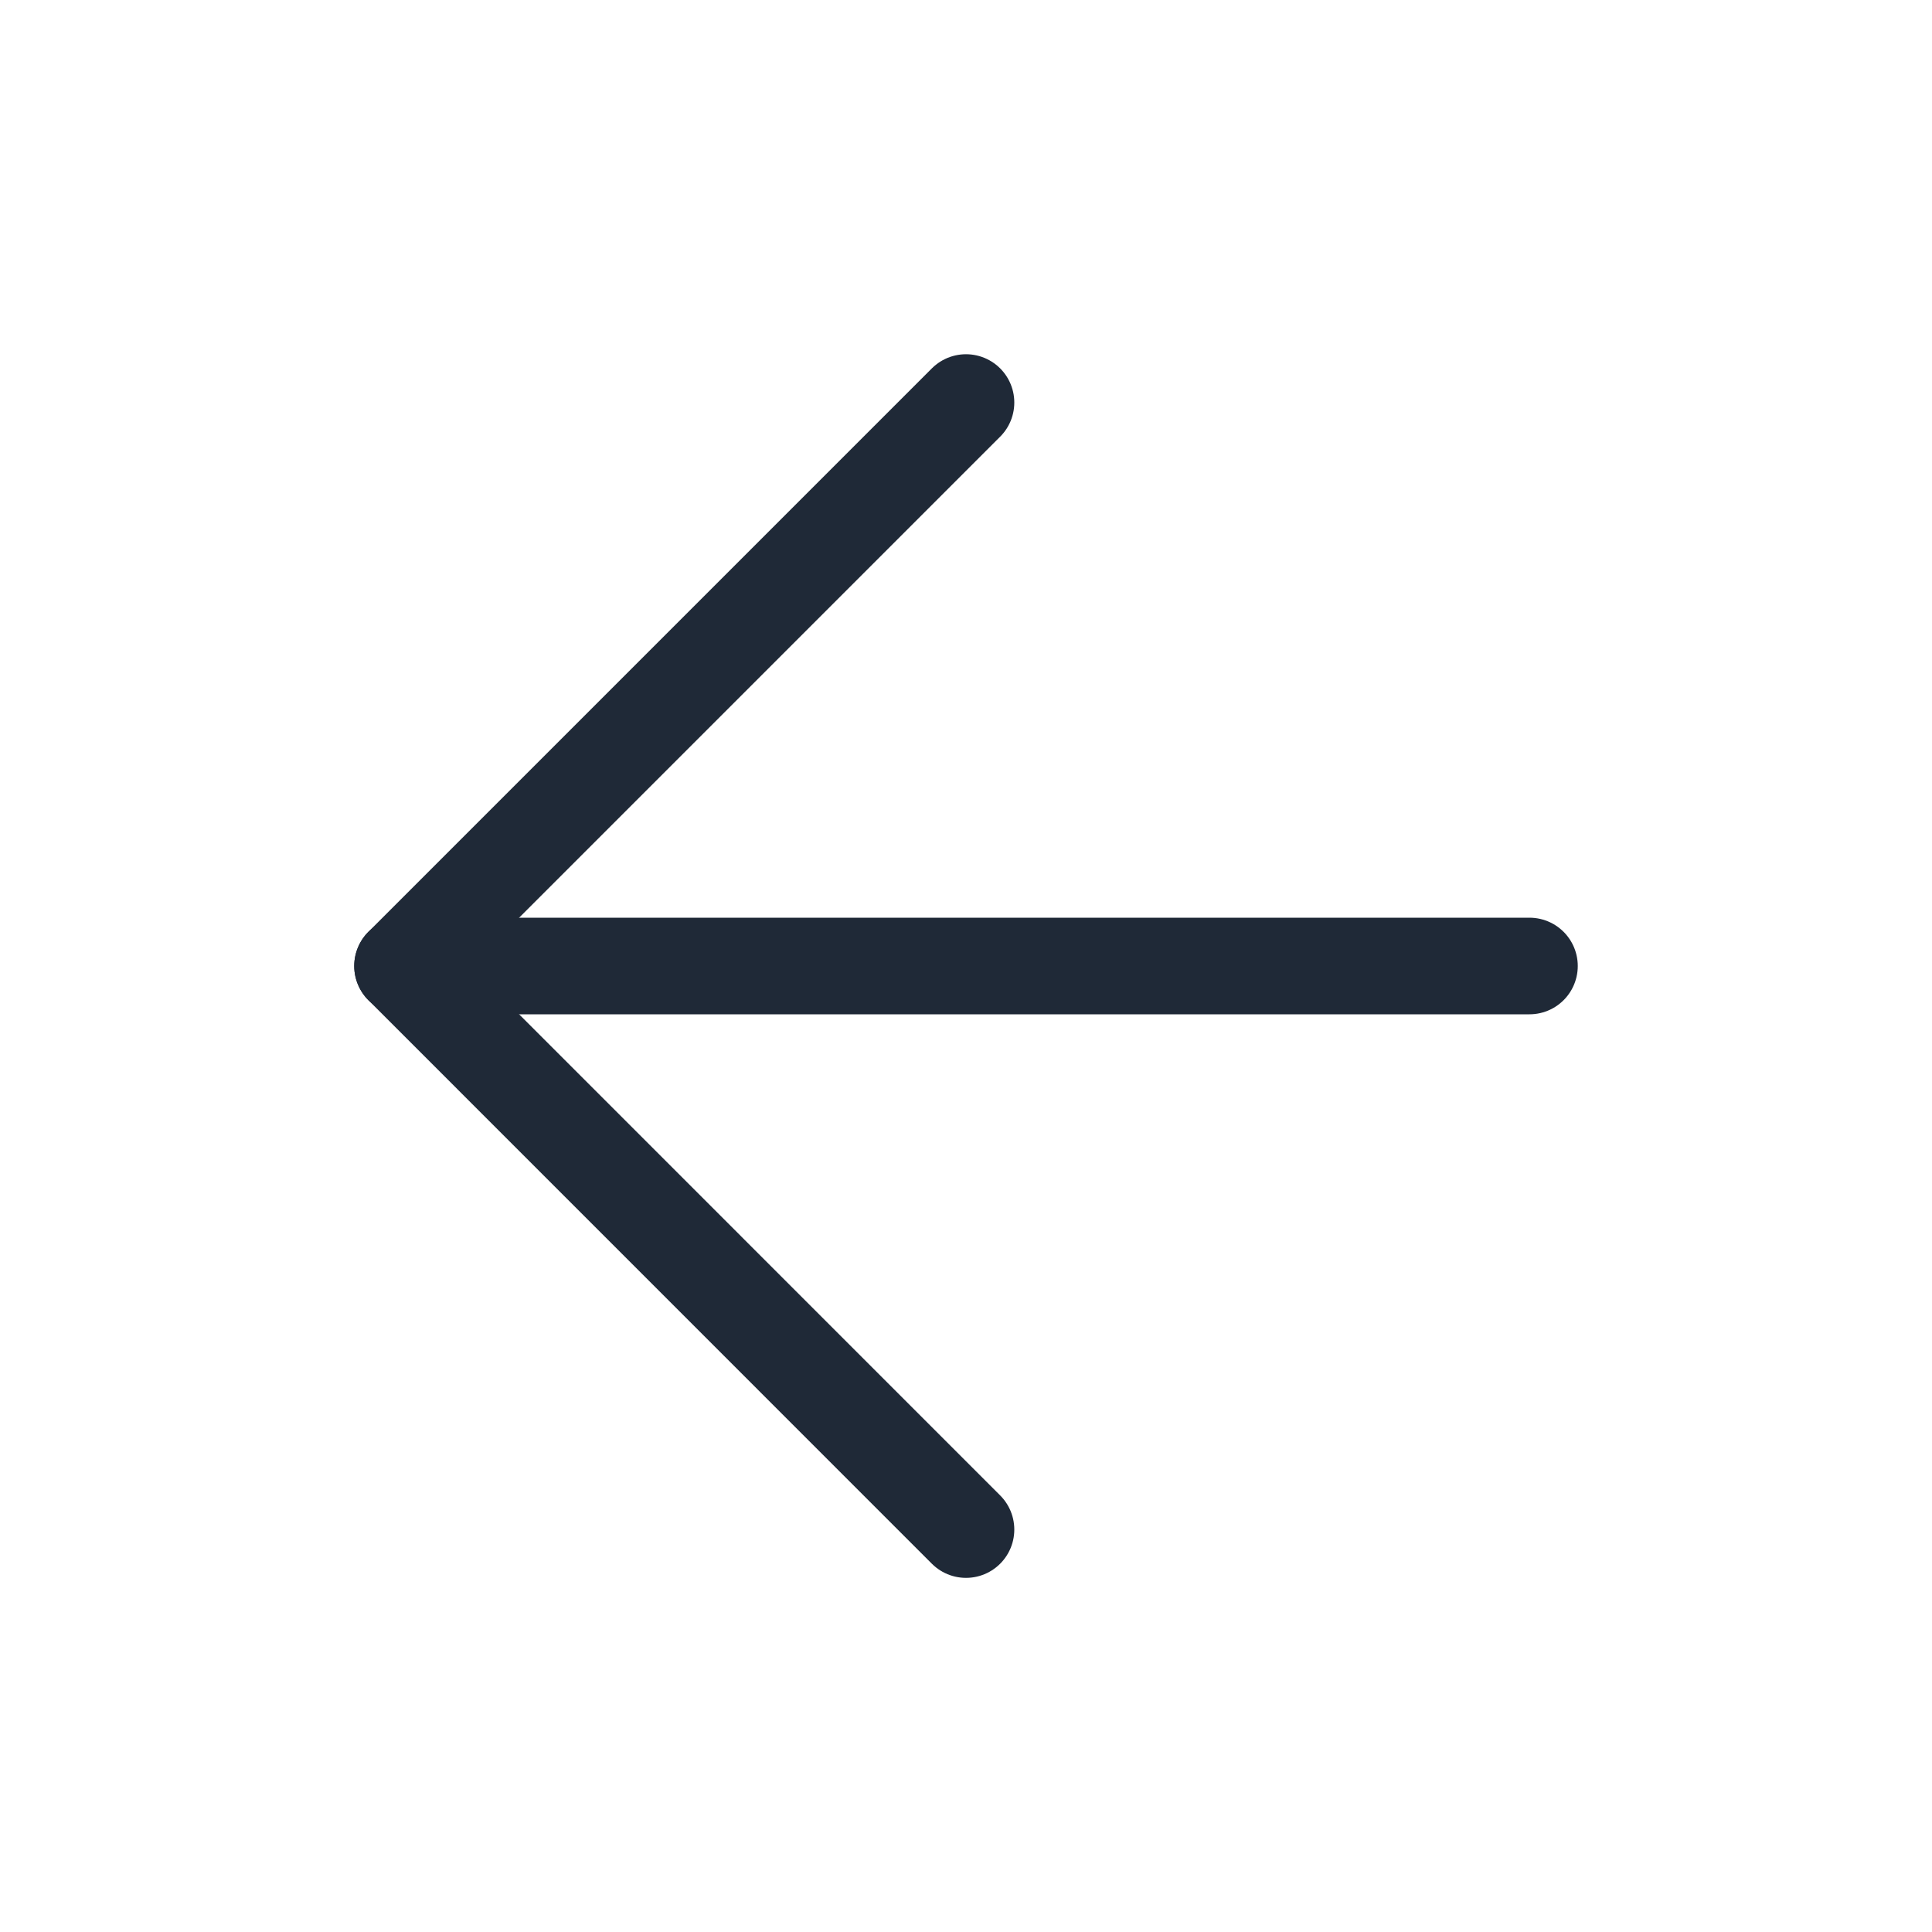
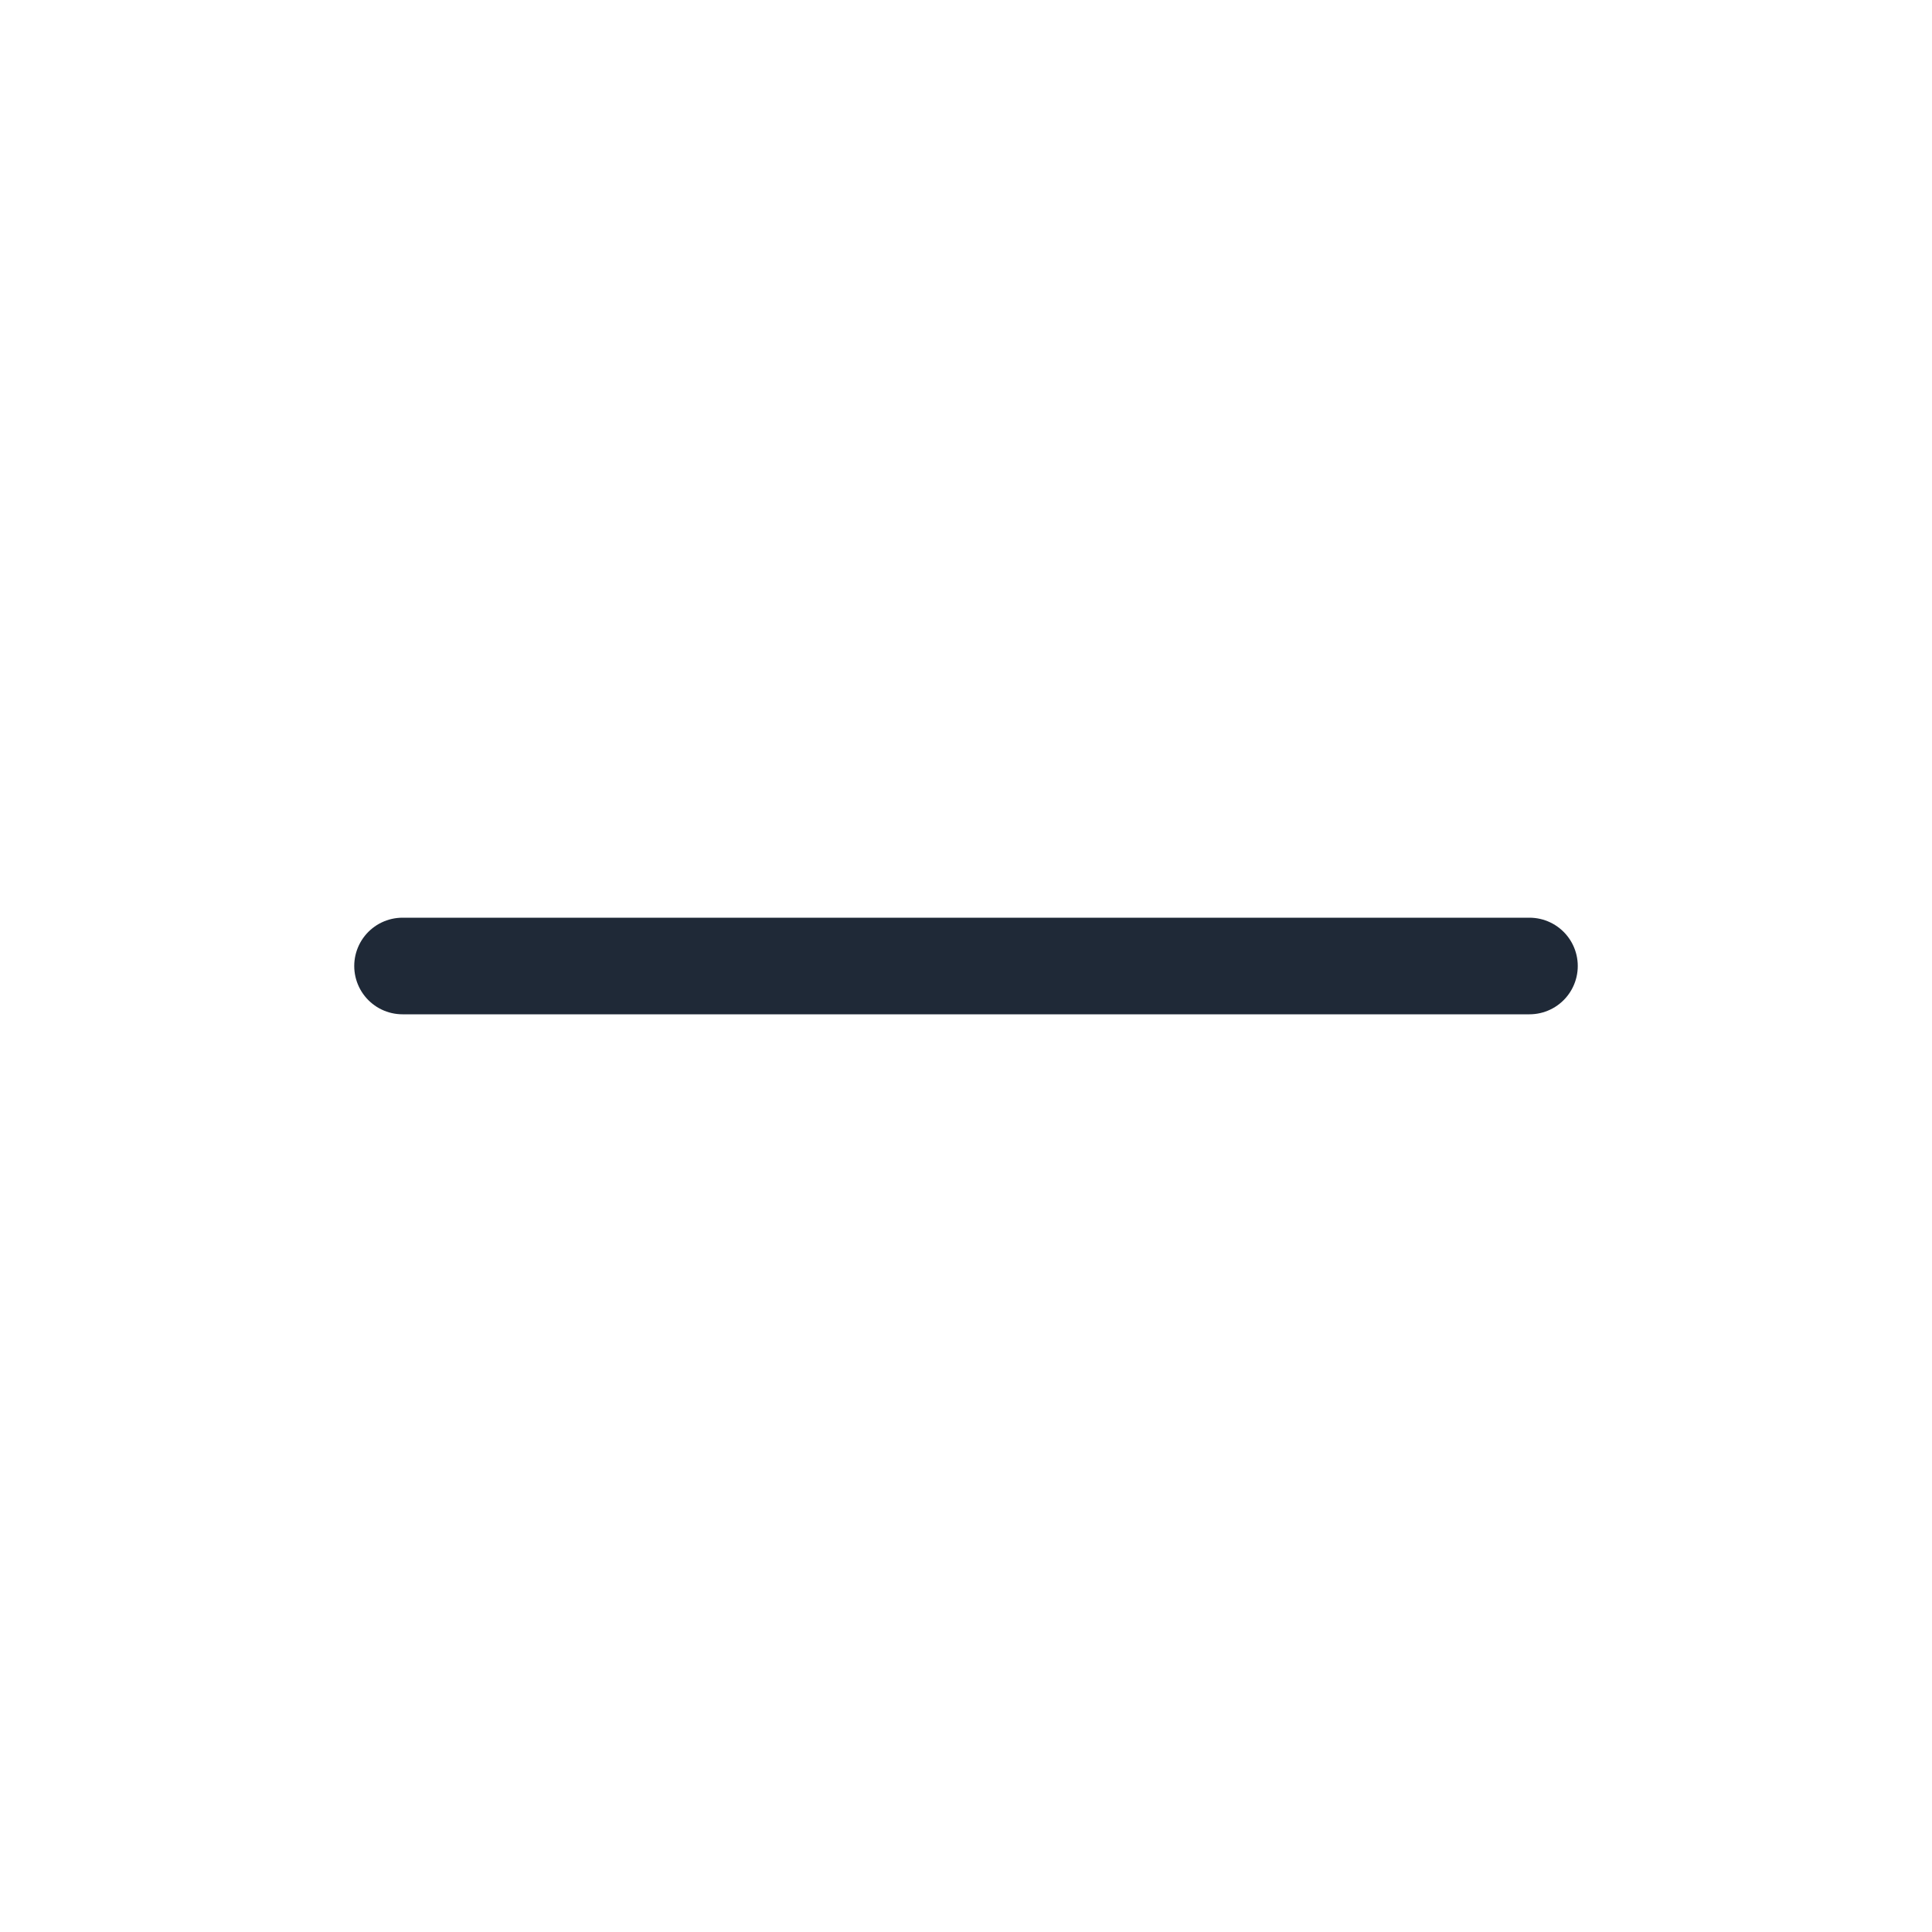
<svg xmlns="http://www.w3.org/2000/svg" width="20" height="20" viewBox="0 0 20 20" fill="none">
-   <path d="M10 15.834L4.167 10L10 4.167" stroke="#1F2937" stroke-linecap="round" stroke-linejoin="round" />
  <path d="M15.833 10H4.167" stroke="#1F2937" stroke-linecap="round" stroke-linejoin="round" />
</svg>